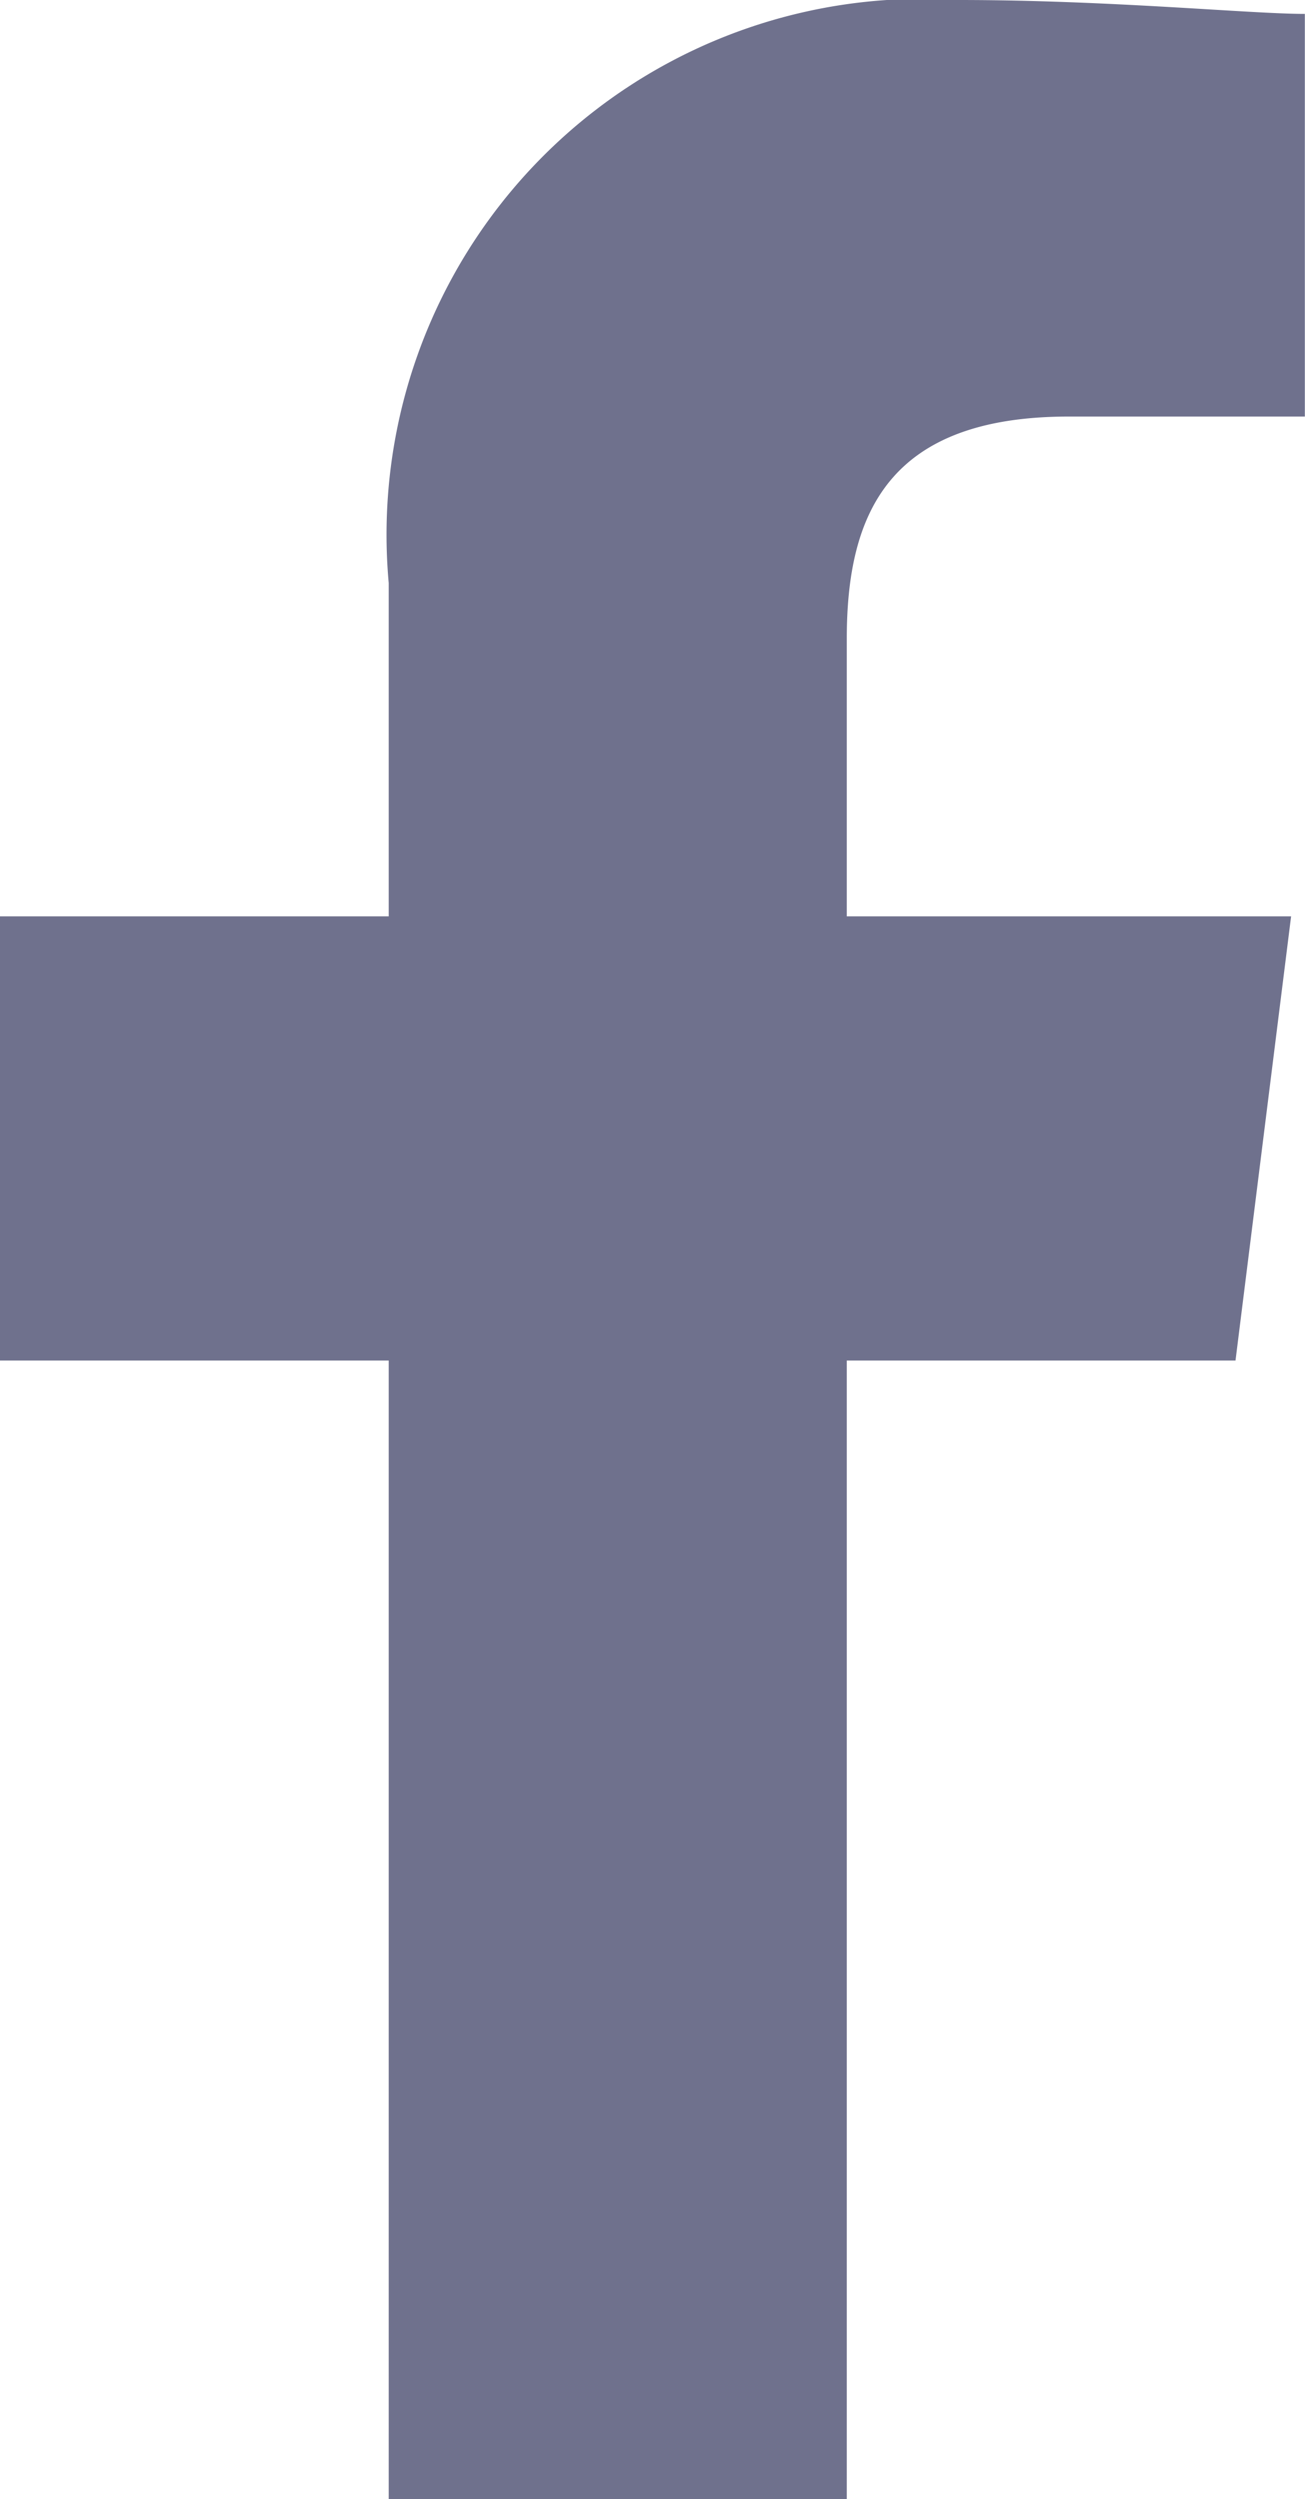
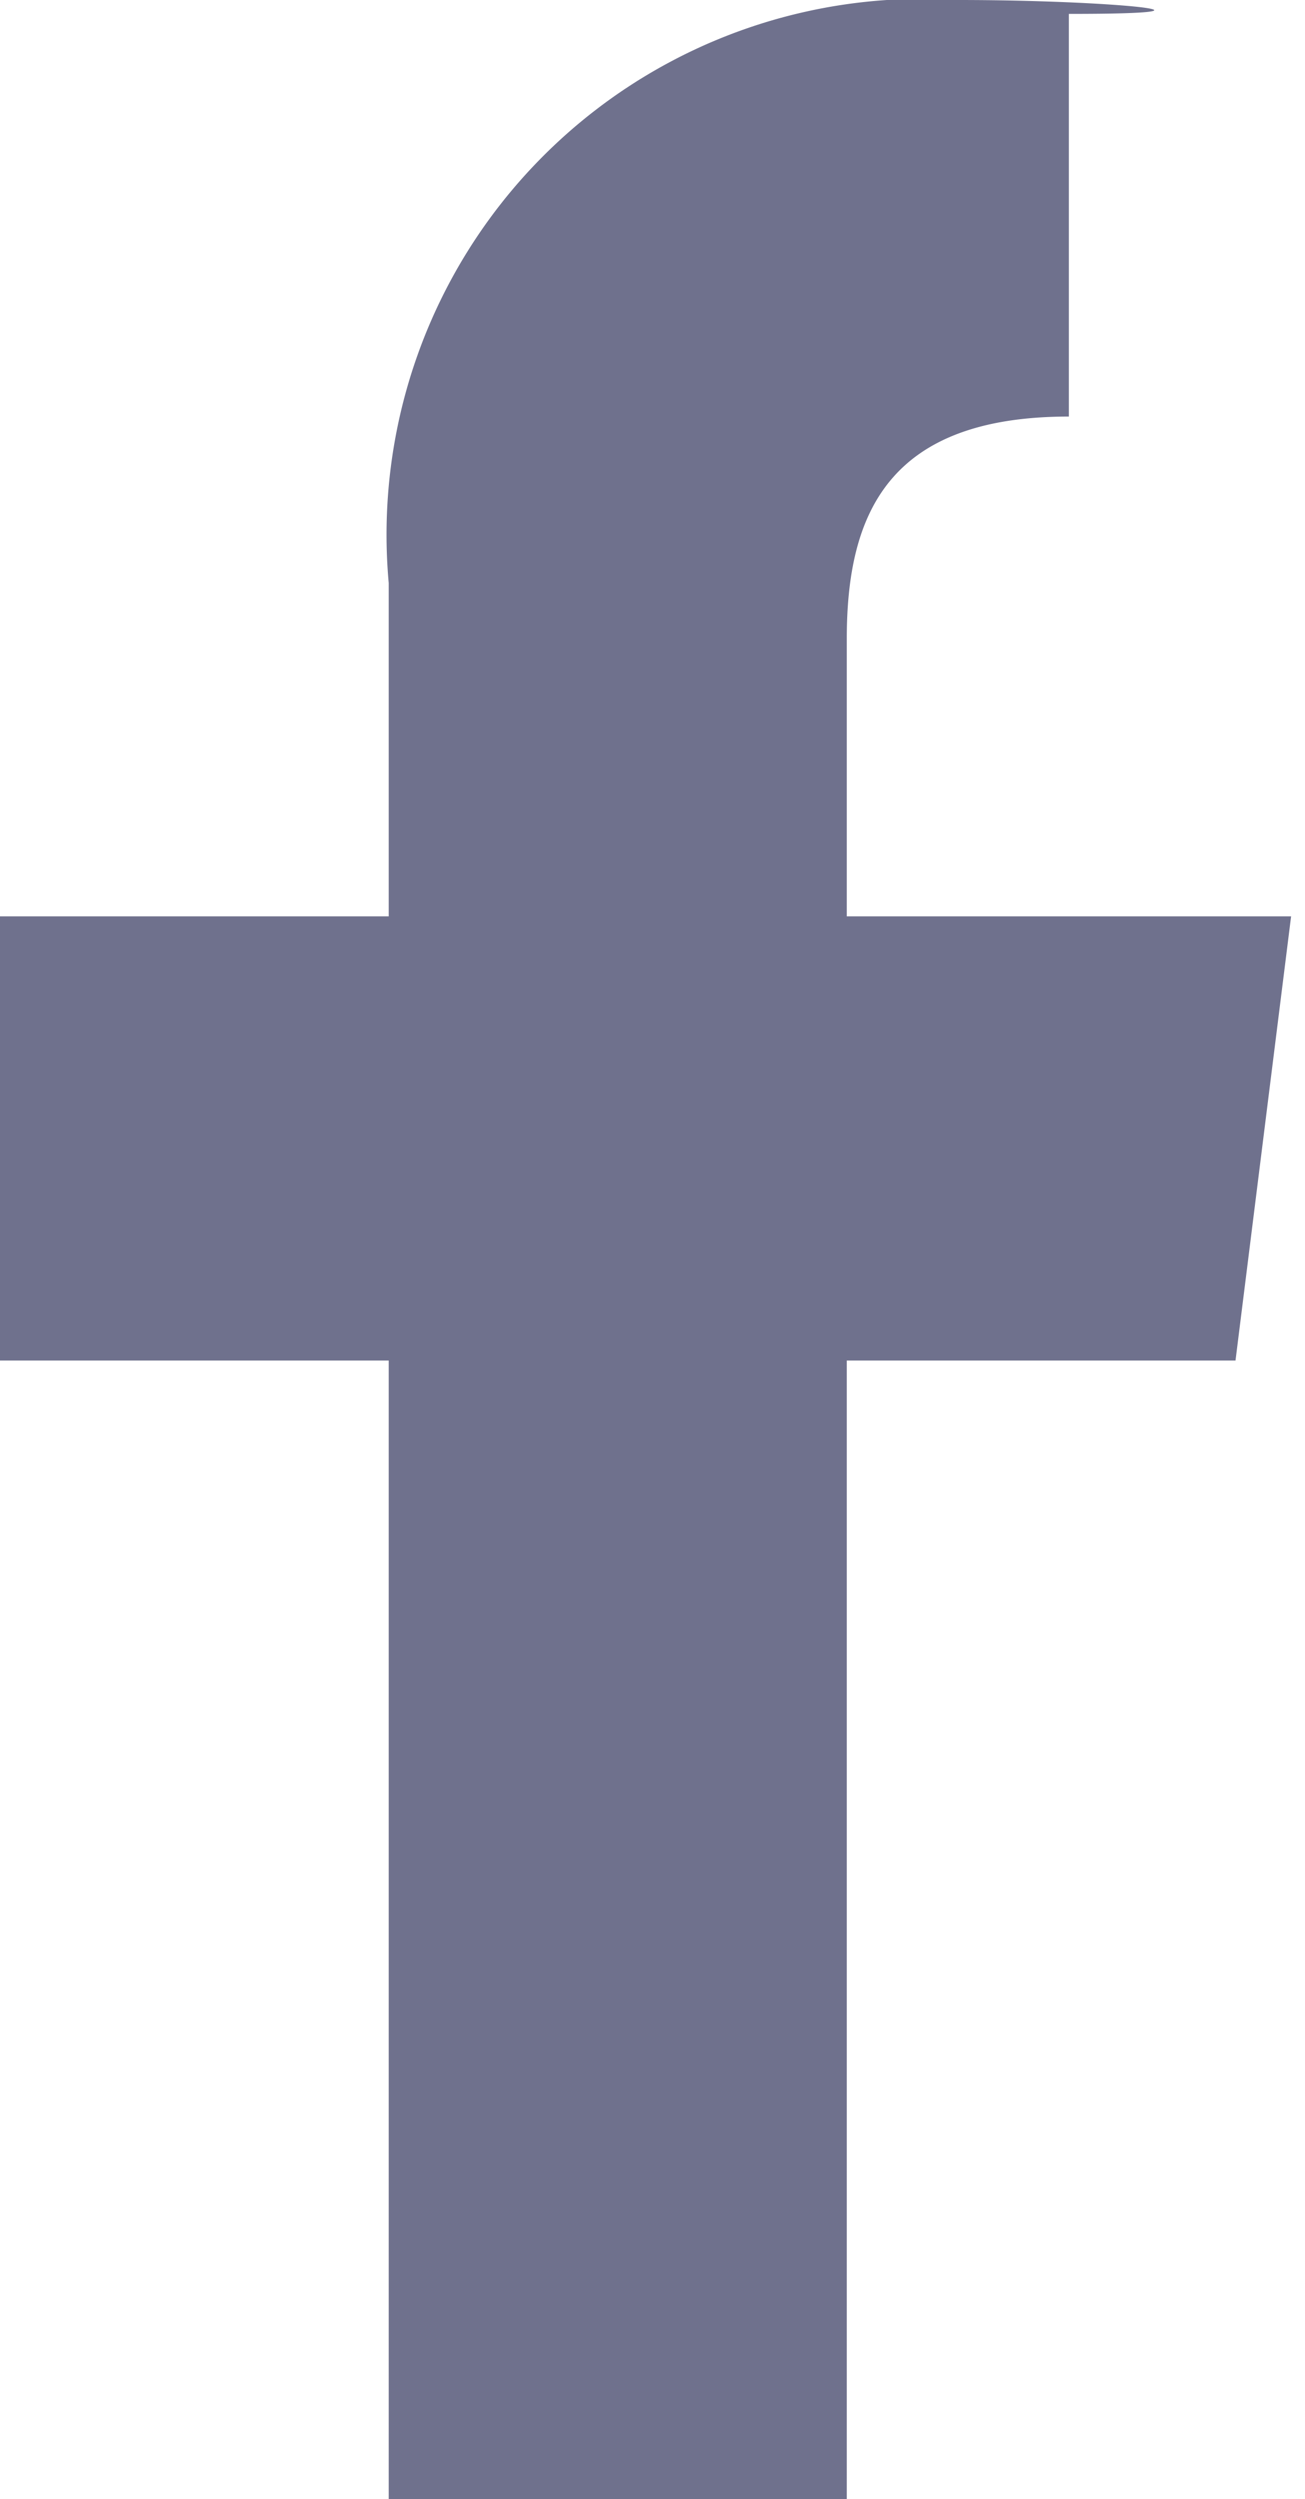
<svg xmlns="http://www.w3.org/2000/svg" width="8.356" height="16" viewBox="0 0 8.356 16">
  <g id="Group_12870" data-name="Group 12870" transform="translate(-1313 -3809)">
-     <path id="Path_8440" data-name="Path 8440" d="M85.422,16V8.711h2.489l.356-2.844H85.422V4.089c0-.8.267-1.422,1.422-1.422h1.511V.089C88,.089,87.111,0,86.133,0a3.431,3.431,0,0,0-3.644,3.733V5.867H80V8.711h2.489V16Z" transform="translate(1233 3809)" fill="#6f718d" fill-rule="evenodd" />
+     <path id="Path_8440" data-name="Path 8440" d="M85.422,16V8.711h2.489l.356-2.844H85.422V4.089c0-.8.267-1.422,1.422-1.422V.089C88,.089,87.111,0,86.133,0a3.431,3.431,0,0,0-3.644,3.733V5.867H80V8.711h2.489V16Z" transform="translate(1233 3809)" fill="#6f718d" fill-rule="evenodd" />
  </g>
</svg>